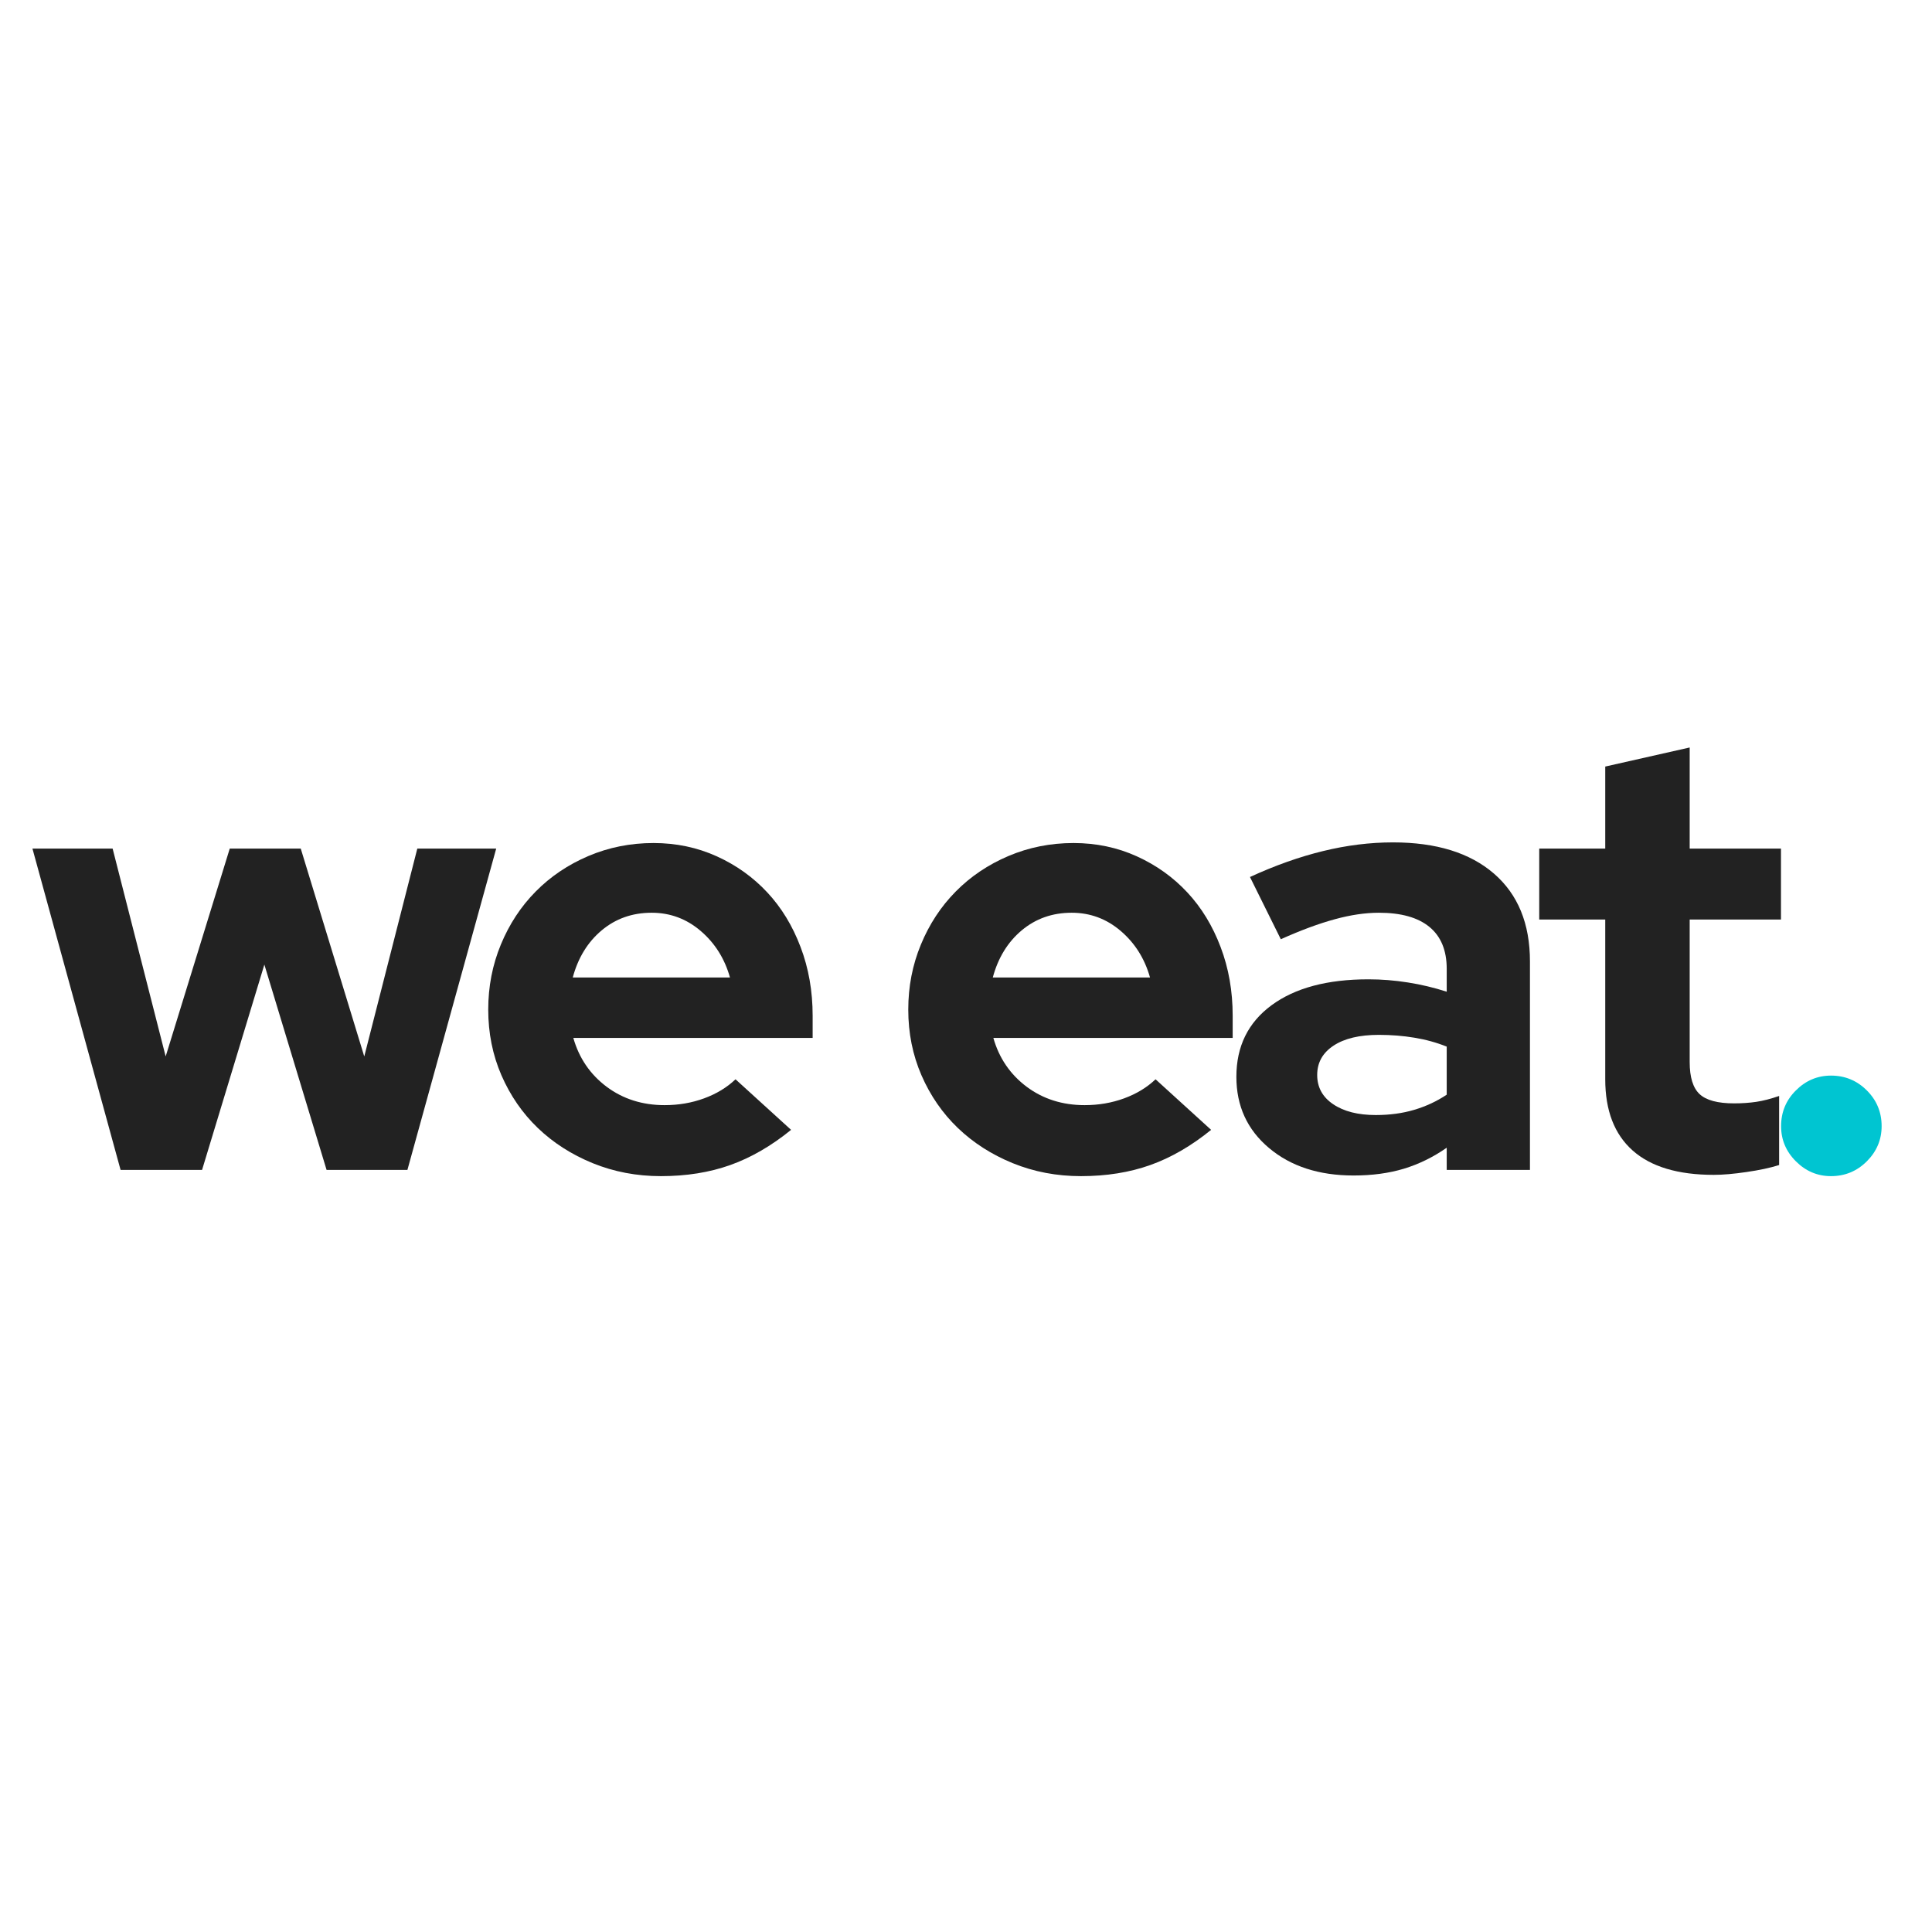
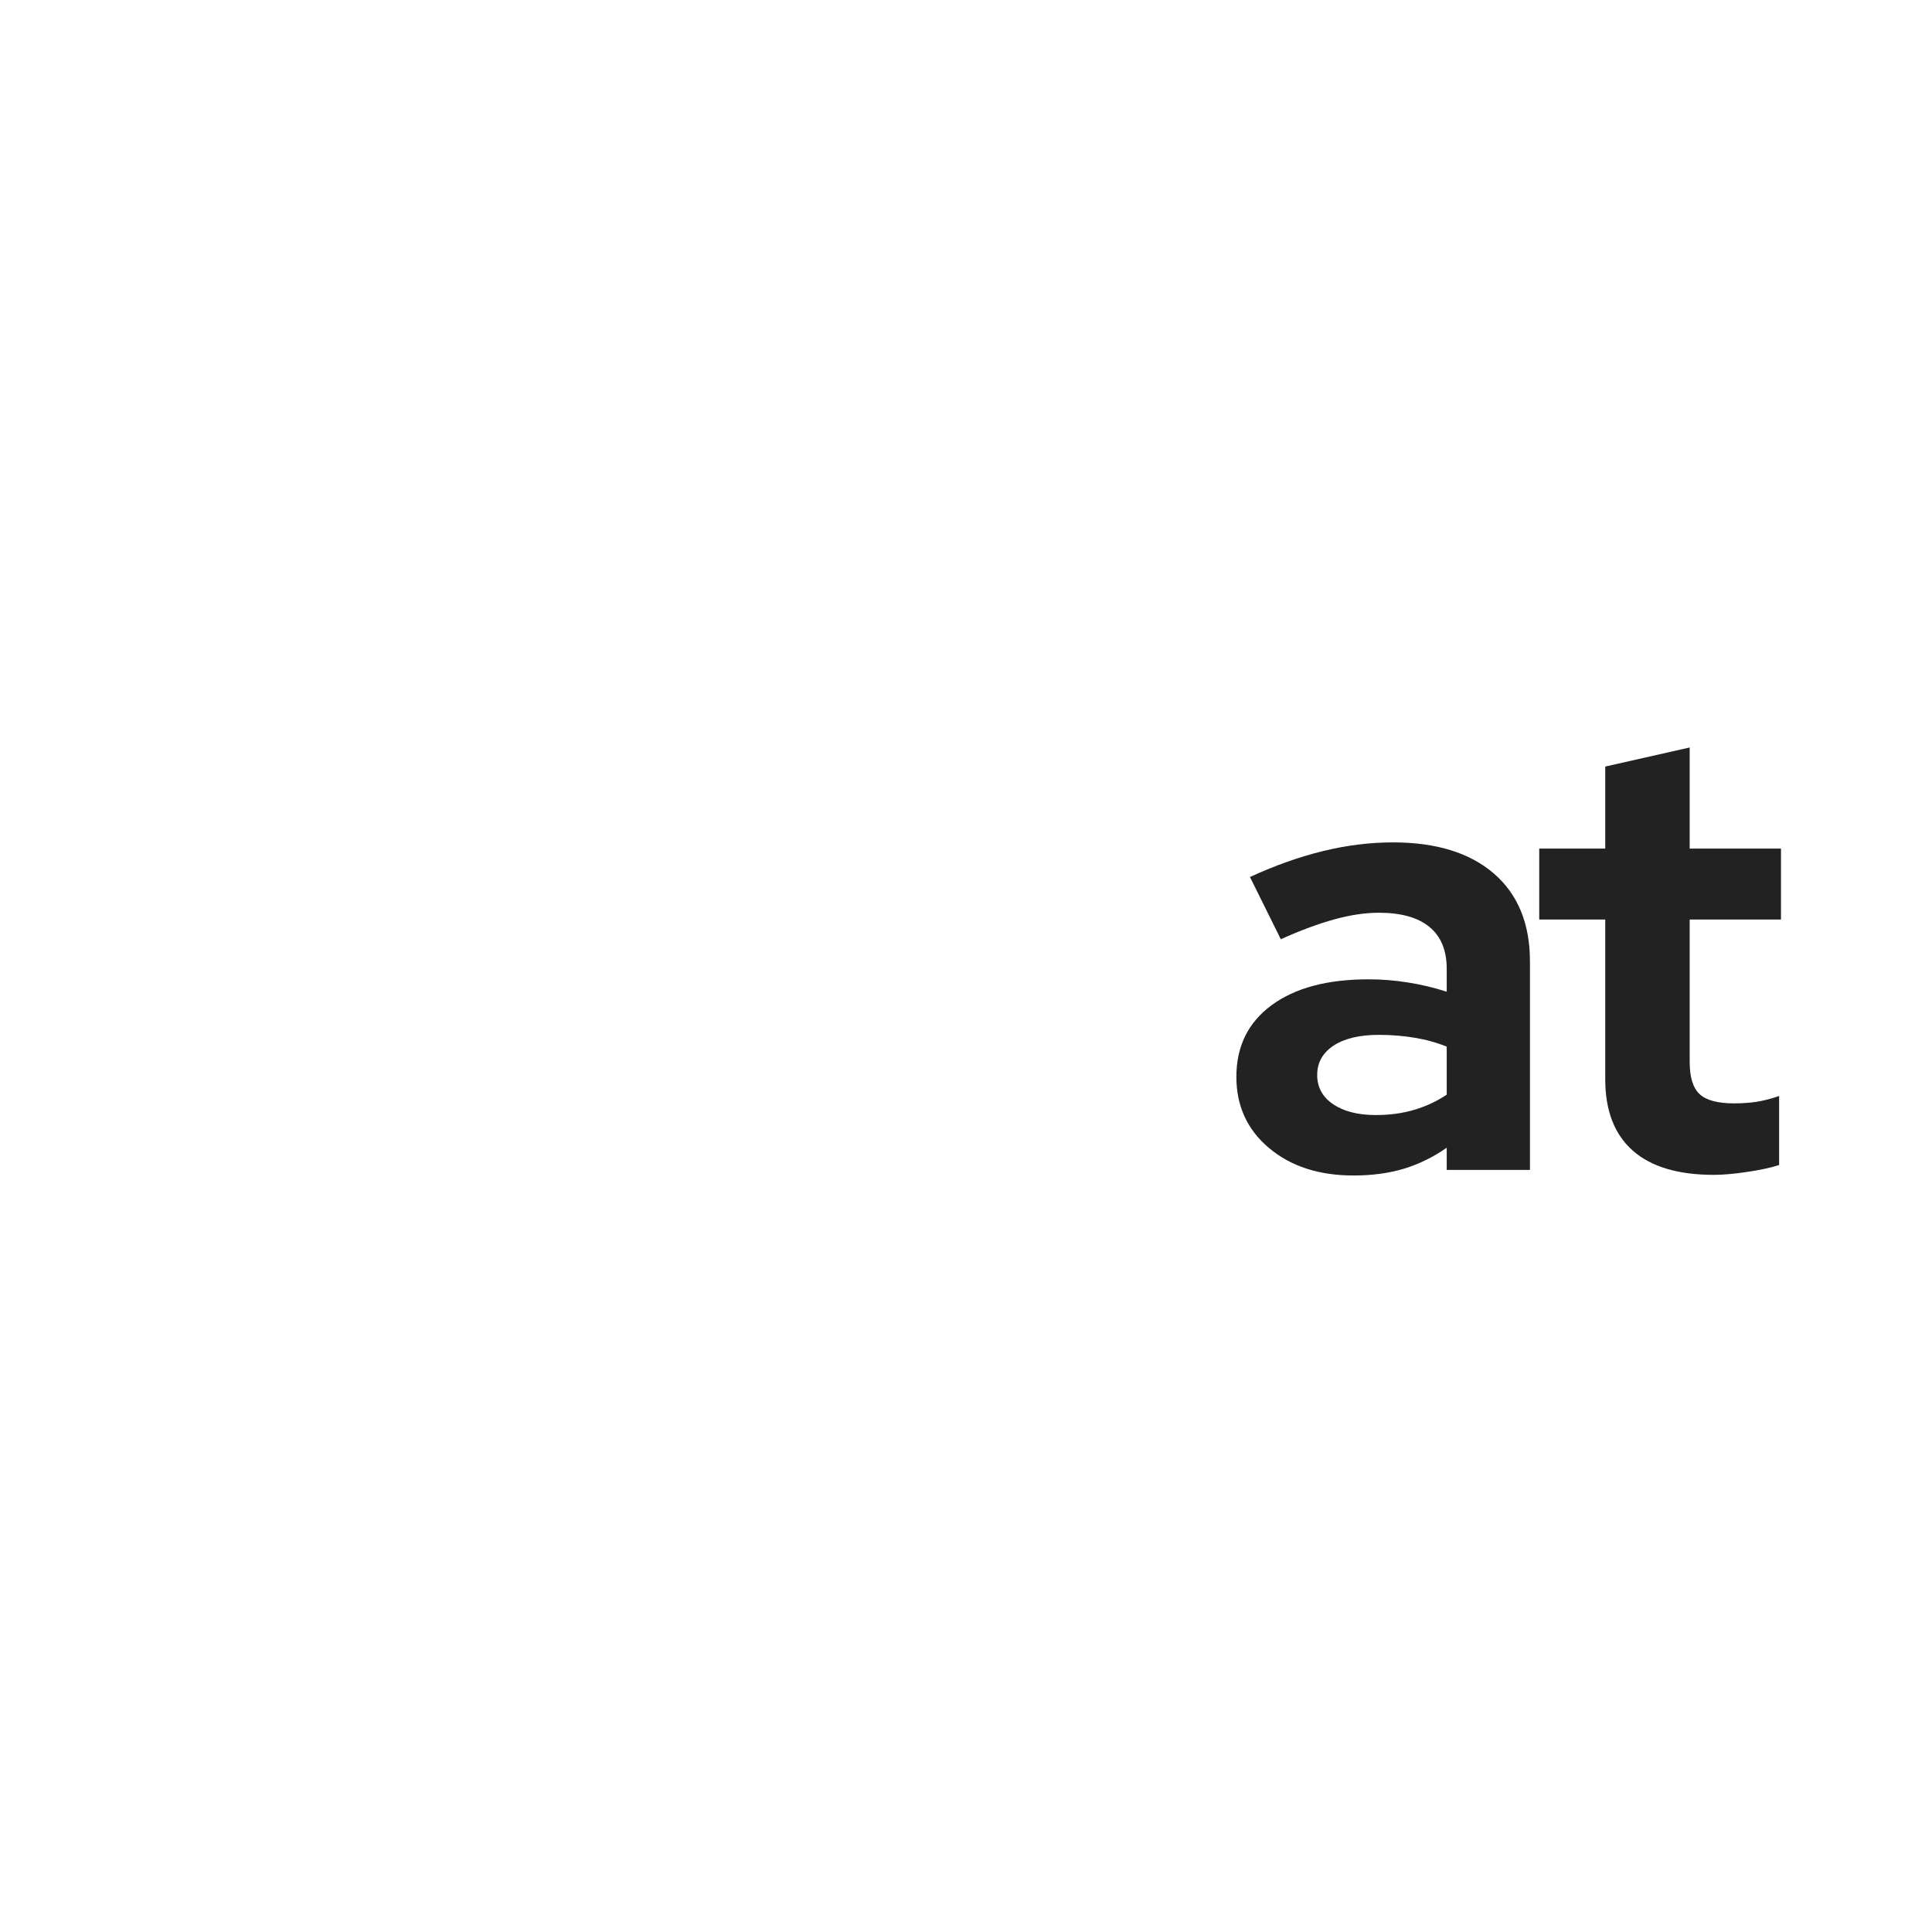
<svg xmlns="http://www.w3.org/2000/svg" version="1.0" preserveAspectRatio="xMidYMid meet" height="500" viewBox="0 0 375 375" zoomAndPan="magnify" width="500">
  <defs>
    <g />
  </defs>
  <rect fill-opacity="1" height="450" y="-37.5" fill="#ffffff" width="450" x="-37.5" />
-   <rect fill-opacity="1" height="450" y="-37.5" fill="#ffffff" width="450" x="-37.5" />
  <g fill-opacity="1" fill="#222222">
    <g transform="translate(5.094, 227.085)">
      <g>
-         <path d="M 34.125 0 L 18.312 0 L 1.203 -62.375 L 16.766 -62.375 L 27.062 -22.031 L 39.5 -62.375 L 53.281 -62.375 L 65.609 -22.031 L 75.906 -62.375 L 91.219 -62.375 L 73.984 0 L 58.297 0 L 46.219 -39.859 Z M 34.125 0" />
-       </g>
+         </g>
    </g>
  </g>
  <g fill-opacity="1" fill="#222222">
    <g transform="translate(91.172, 227.085)">
      <g>
-         <path d="M 62.375 -7.781 C 58.539 -4.664 54.609 -2.391 50.578 -0.953 C 46.547 0.484 42.055 1.203 37.109 1.203 C 32.398 1.203 27.988 0.363 23.875 -1.312 C 19.77 -2.988 16.219 -5.266 13.219 -8.141 C 10.227 -11.016 7.875 -14.426 6.156 -18.375 C 4.445 -22.32 3.594 -26.57 3.594 -31.125 C 3.594 -35.594 4.41 -39.801 6.047 -43.75 C 7.68 -47.707 9.938 -51.141 12.812 -54.047 C 15.688 -56.961 19.098 -59.258 23.047 -60.938 C 26.992 -62.613 31.203 -63.453 35.672 -63.453 C 40.066 -63.453 44.16 -62.594 47.953 -60.875 C 51.742 -59.156 55.016 -56.816 57.766 -53.859 C 60.516 -50.91 62.664 -47.379 64.219 -43.266 C 65.781 -39.16 66.562 -34.719 66.562 -29.938 L 66.562 -25.625 L 20.109 -25.625 C 21.223 -21.707 23.375 -18.551 26.562 -16.156 C 29.758 -13.77 33.516 -12.578 37.828 -12.578 C 40.547 -12.578 43.098 -13.016 45.484 -13.891 C 47.879 -14.766 49.914 -16 51.594 -17.594 Z M 35.312 -49.922 C 31.562 -49.922 28.328 -48.781 25.609 -46.5 C 22.898 -44.227 21.031 -41.18 20 -37.359 L 50.516 -37.359 C 49.484 -41.023 47.586 -44.035 44.828 -46.391 C 42.078 -48.742 38.906 -49.922 35.312 -49.922 Z M 35.312 -49.922" />
-       </g>
+         </g>
    </g>
  </g>
  <g fill-opacity="1" fill="#222222">
    <g transform="translate(154.982, 227.085)">
      <g />
    </g>
  </g>
  <g fill-opacity="1" fill="#222222">
    <g transform="translate(172.7, 227.085)">
      <g>
-         <path d="M 62.375 -7.781 C 58.539 -4.664 54.609 -2.391 50.578 -0.953 C 46.547 0.484 42.055 1.203 37.109 1.203 C 32.398 1.203 27.988 0.363 23.875 -1.312 C 19.77 -2.988 16.219 -5.266 13.219 -8.141 C 10.227 -11.016 7.875 -14.426 6.156 -18.375 C 4.445 -22.32 3.594 -26.57 3.594 -31.125 C 3.594 -35.594 4.41 -39.801 6.047 -43.75 C 7.68 -47.707 9.938 -51.141 12.812 -54.047 C 15.688 -56.961 19.098 -59.258 23.047 -60.938 C 26.992 -62.613 31.203 -63.453 35.672 -63.453 C 40.066 -63.453 44.16 -62.594 47.953 -60.875 C 51.742 -59.156 55.016 -56.816 57.766 -53.859 C 60.516 -50.91 62.664 -47.379 64.219 -43.266 C 65.781 -39.16 66.562 -34.719 66.562 -29.938 L 66.562 -25.625 L 20.109 -25.625 C 21.223 -21.707 23.375 -18.551 26.562 -16.156 C 29.758 -13.77 33.516 -12.578 37.828 -12.578 C 40.547 -12.578 43.098 -13.016 45.484 -13.891 C 47.879 -14.766 49.914 -16 51.594 -17.594 Z M 35.312 -49.922 C 31.562 -49.922 28.328 -48.781 25.609 -46.5 C 22.898 -44.227 21.031 -41.18 20 -37.359 L 50.516 -37.359 C 49.484 -41.023 47.586 -44.035 44.828 -46.391 C 42.078 -48.742 38.906 -49.922 35.312 -49.922 Z M 35.312 -49.922" />
-       </g>
+         </g>
    </g>
  </g>
  <g fill-opacity="1" fill="#222222">
    <g transform="translate(236.51, 227.085)">
      <g>
        <path d="M 26.219 1.078 C 19.508 1.078 14.039 -0.695 9.812 -4.25 C 5.582 -7.801 3.469 -12.41 3.469 -18.078 C 3.469 -23.984 5.742 -28.613 10.297 -31.969 C 14.848 -35.32 21.113 -37 29.094 -37 C 31.645 -37 34.195 -36.797 36.75 -36.391 C 39.301 -35.992 41.816 -35.395 44.297 -34.594 L 44.297 -39.031 C 44.297 -42.625 43.176 -45.336 40.938 -47.172 C 38.707 -49.004 35.438 -49.922 31.125 -49.922 C 28.488 -49.922 25.633 -49.5 22.562 -48.656 C 19.488 -47.82 16 -46.531 12.094 -44.781 L 6.109 -56.859 C 10.973 -59.098 15.695 -60.773 20.281 -61.891 C 24.875 -63.016 29.406 -63.578 33.875 -63.578 C 42.258 -63.578 48.785 -61.562 53.453 -57.531 C 58.117 -53.5 60.453 -47.812 60.453 -40.469 L 60.453 0 L 44.297 0 L 44.297 -4.312 C 41.66 -2.477 38.883 -1.117 35.969 -0.234 C 33.062 0.641 29.812 1.078 26.219 1.078 Z M 19.156 -18.438 C 19.156 -16.039 20.191 -14.145 22.266 -12.75 C 24.336 -11.352 27.094 -10.656 30.531 -10.656 C 33.238 -10.656 35.727 -10.992 38 -11.672 C 40.281 -12.348 42.379 -13.328 44.297 -14.609 L 44.297 -23.938 C 42.297 -24.738 40.195 -25.316 38 -25.672 C 35.812 -26.035 33.52 -26.219 31.125 -26.219 C 27.375 -26.219 24.441 -25.52 22.328 -24.125 C 20.211 -22.727 19.156 -20.832 19.156 -18.438 Z M 19.156 -18.438" />
      </g>
    </g>
  </g>
  <g fill-opacity="1" fill="#222222">
    <g transform="translate(296.608, 227.085)">
      <g>
        <path d="M 14.969 -17.594 L 14.969 -48.609 L 2.156 -48.609 L 2.156 -62.375 L 14.969 -62.375 L 14.969 -78.297 L 31.359 -82 L 31.359 -62.375 L 49.078 -62.375 L 49.078 -48.609 L 31.359 -48.609 L 31.359 -20.953 C 31.359 -17.992 32 -15.914 33.281 -14.719 C 34.562 -13.52 36.797 -12.922 39.984 -12.922 C 41.504 -12.922 42.941 -13.02 44.297 -13.219 C 45.648 -13.426 47.125 -13.805 48.719 -14.359 L 48.719 -0.953 C 46.969 -0.398 44.852 0.051 42.375 0.406 C 39.906 0.77 37.789 0.953 36.031 0.953 C 29.094 0.953 23.848 -0.617 20.297 -3.766 C 16.742 -6.922 14.969 -11.531 14.969 -17.594 Z M 14.969 -17.594" />
      </g>
    </g>
  </g>
  <g fill-opacity="1" fill="#00c5d1">
    <g transform="translate(341.035, 227.085)">
      <g>
-         <path d="M 14.359 -18.312 C 17.078 -18.312 19.395 -17.352 21.312 -15.438 C 23.227 -13.531 24.188 -11.219 24.188 -8.5 C 24.188 -5.863 23.227 -3.586 21.312 -1.672 C 19.395 0.242 17.078 1.203 14.359 1.203 C 11.734 1.203 9.461 0.242 7.547 -1.672 C 5.629 -3.586 4.672 -5.863 4.672 -8.5 C 4.672 -11.219 5.629 -13.531 7.547 -15.438 C 9.461 -17.352 11.734 -18.312 14.359 -18.312 Z M 14.359 -18.312" />
-       </g>
+         </g>
    </g>
  </g>
</svg>